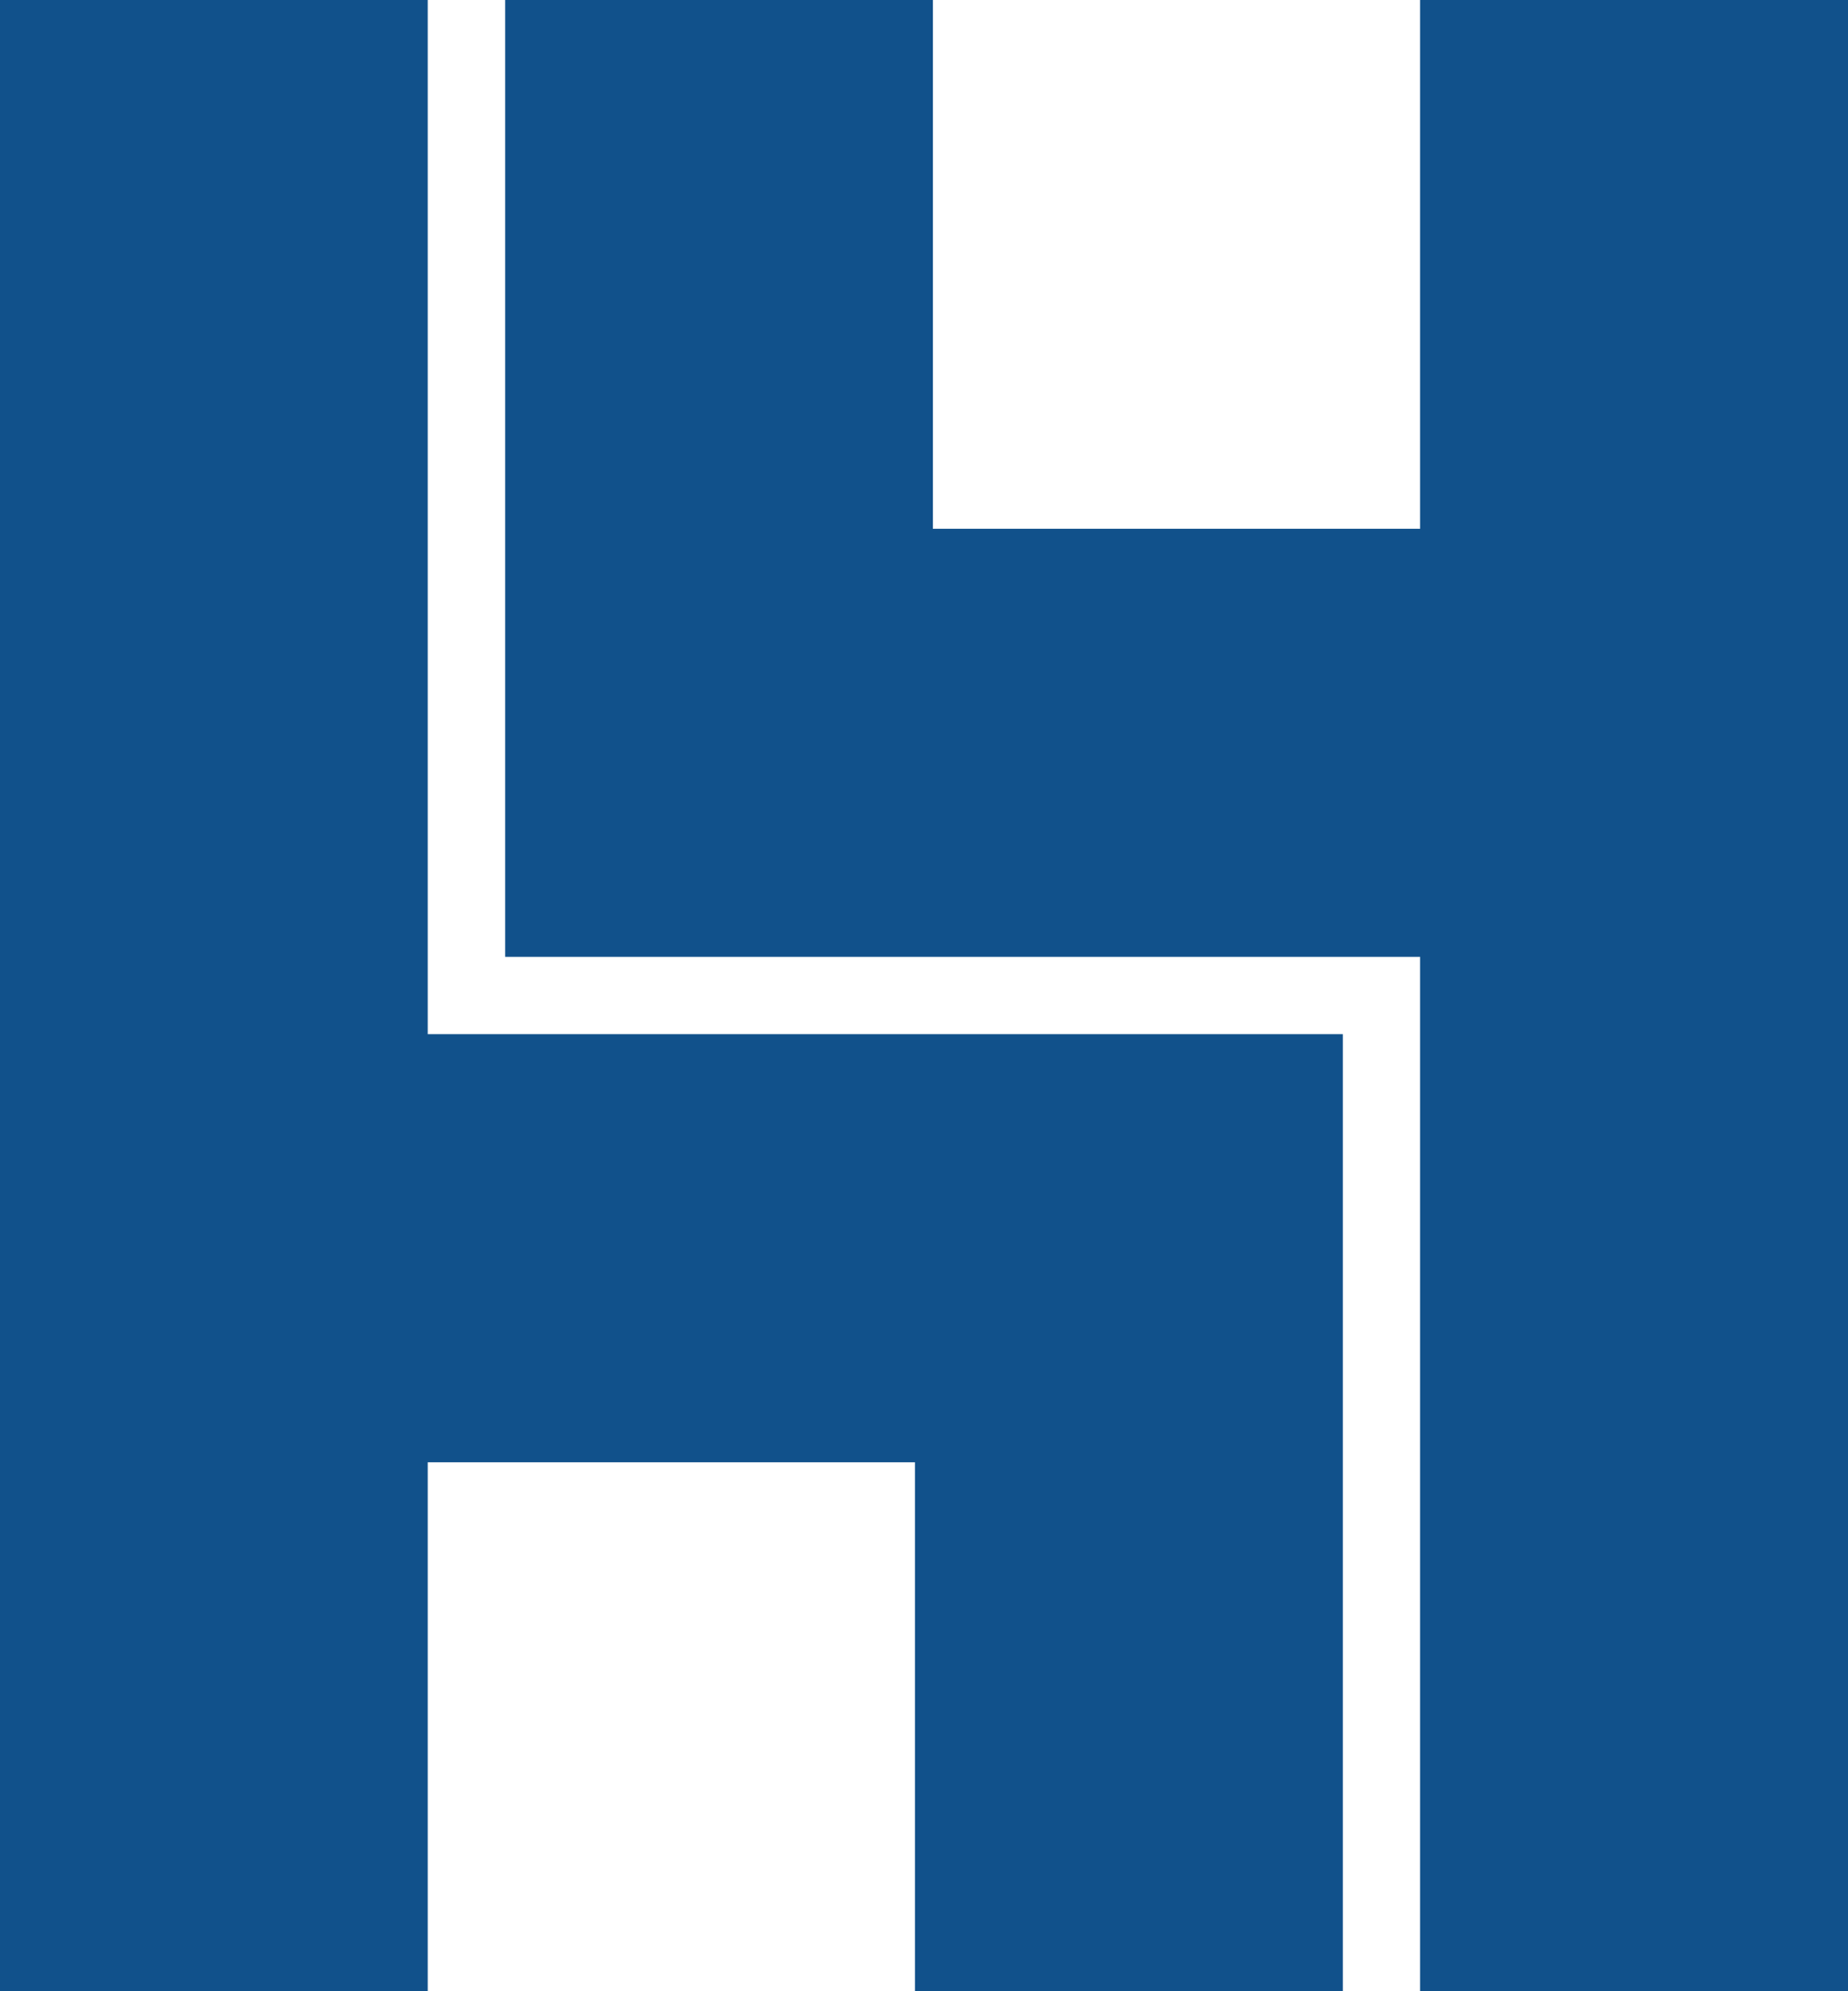
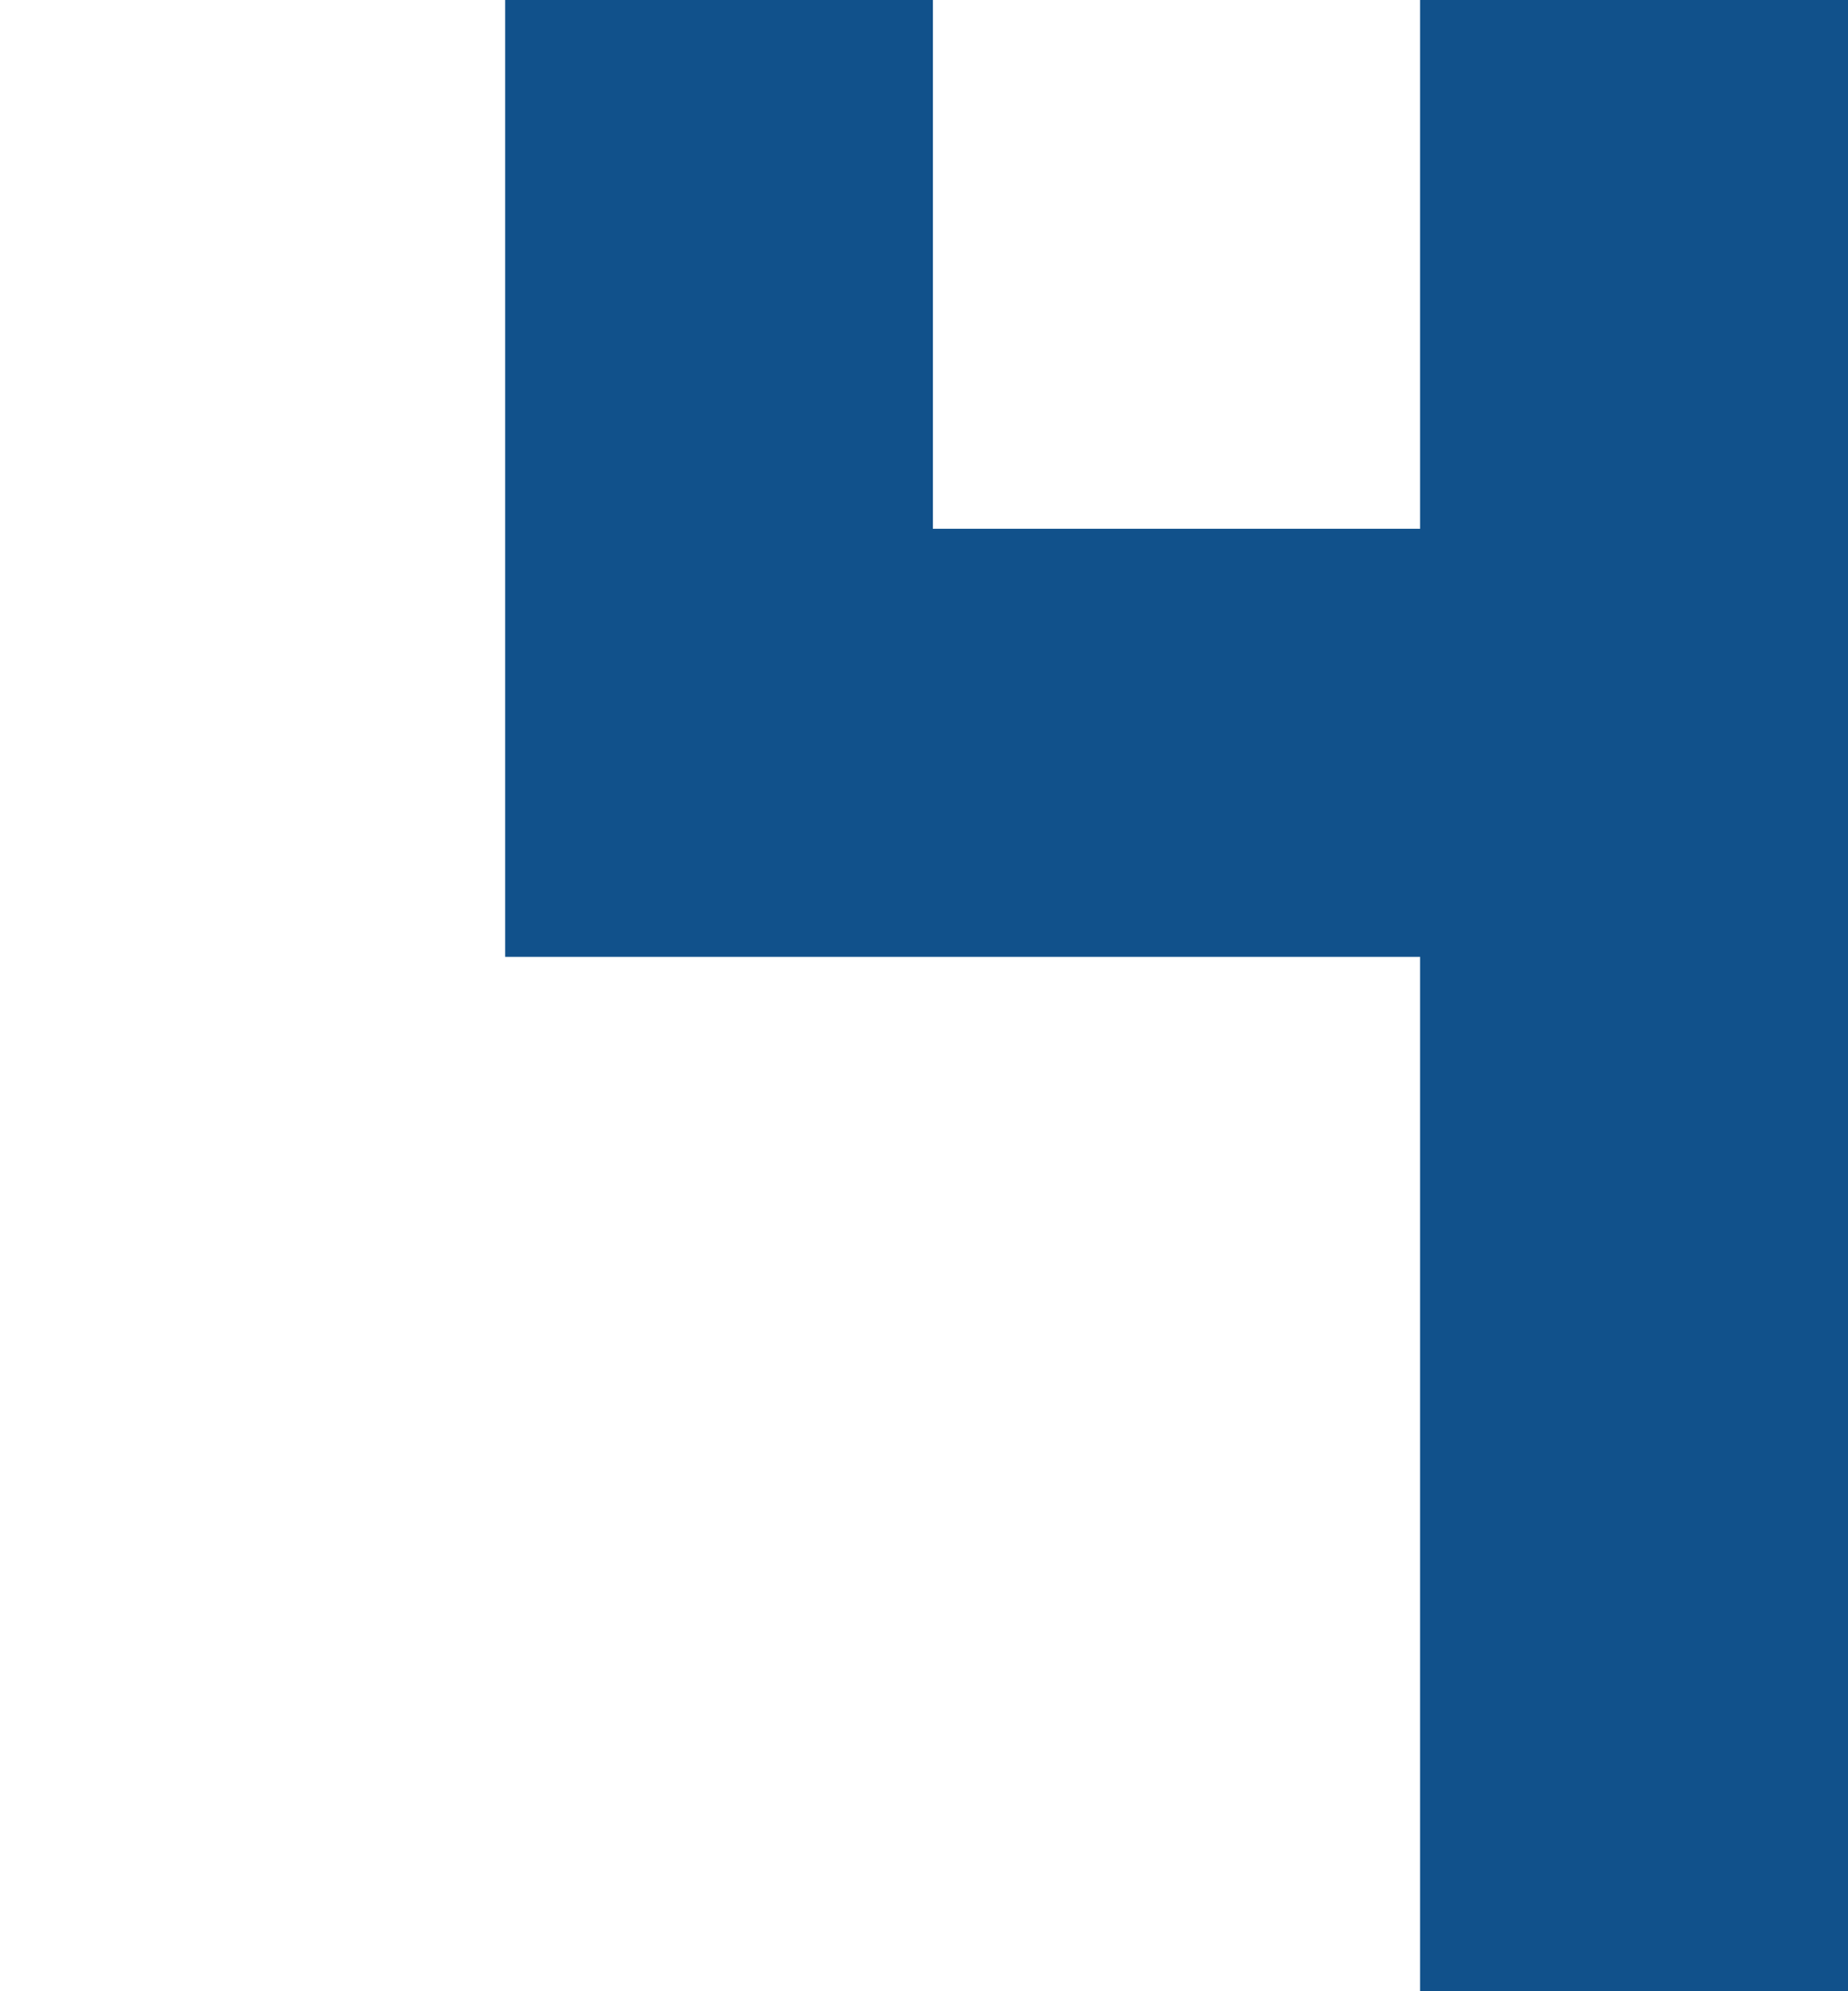
<svg xmlns="http://www.w3.org/2000/svg" version="1.1" id="圖層_1" x="0px" y="0px" viewBox="0 0 110.26 118.73" style="enable-background:new 0 0 110.26 118.73;" xml:space="preserve">
  <style type="text/css">
	.st0{fill:#11518B;}
</style>
  <g>
    <g>
      <g>
-         <polygon class="st0" points="54.59,61.67 25.52,61.67 25.52,0 0,0 0,118.73 25.52,118.73 25.52,87.2 54.59,87.2 54.59,118.73      80.12,118.73 80.12,61.67 77.69,61.67    " />
        <polygon class="st0" points="84.73,31.53 55.66,31.53 55.66,0 30.14,0 30.14,57.06 34.85,57.06 55.66,57.06 84.73,57.06      84.73,118.73 110.26,118.73 110.5,0 84.73,0    " />
      </g>
    </g>
  </g>
</svg>